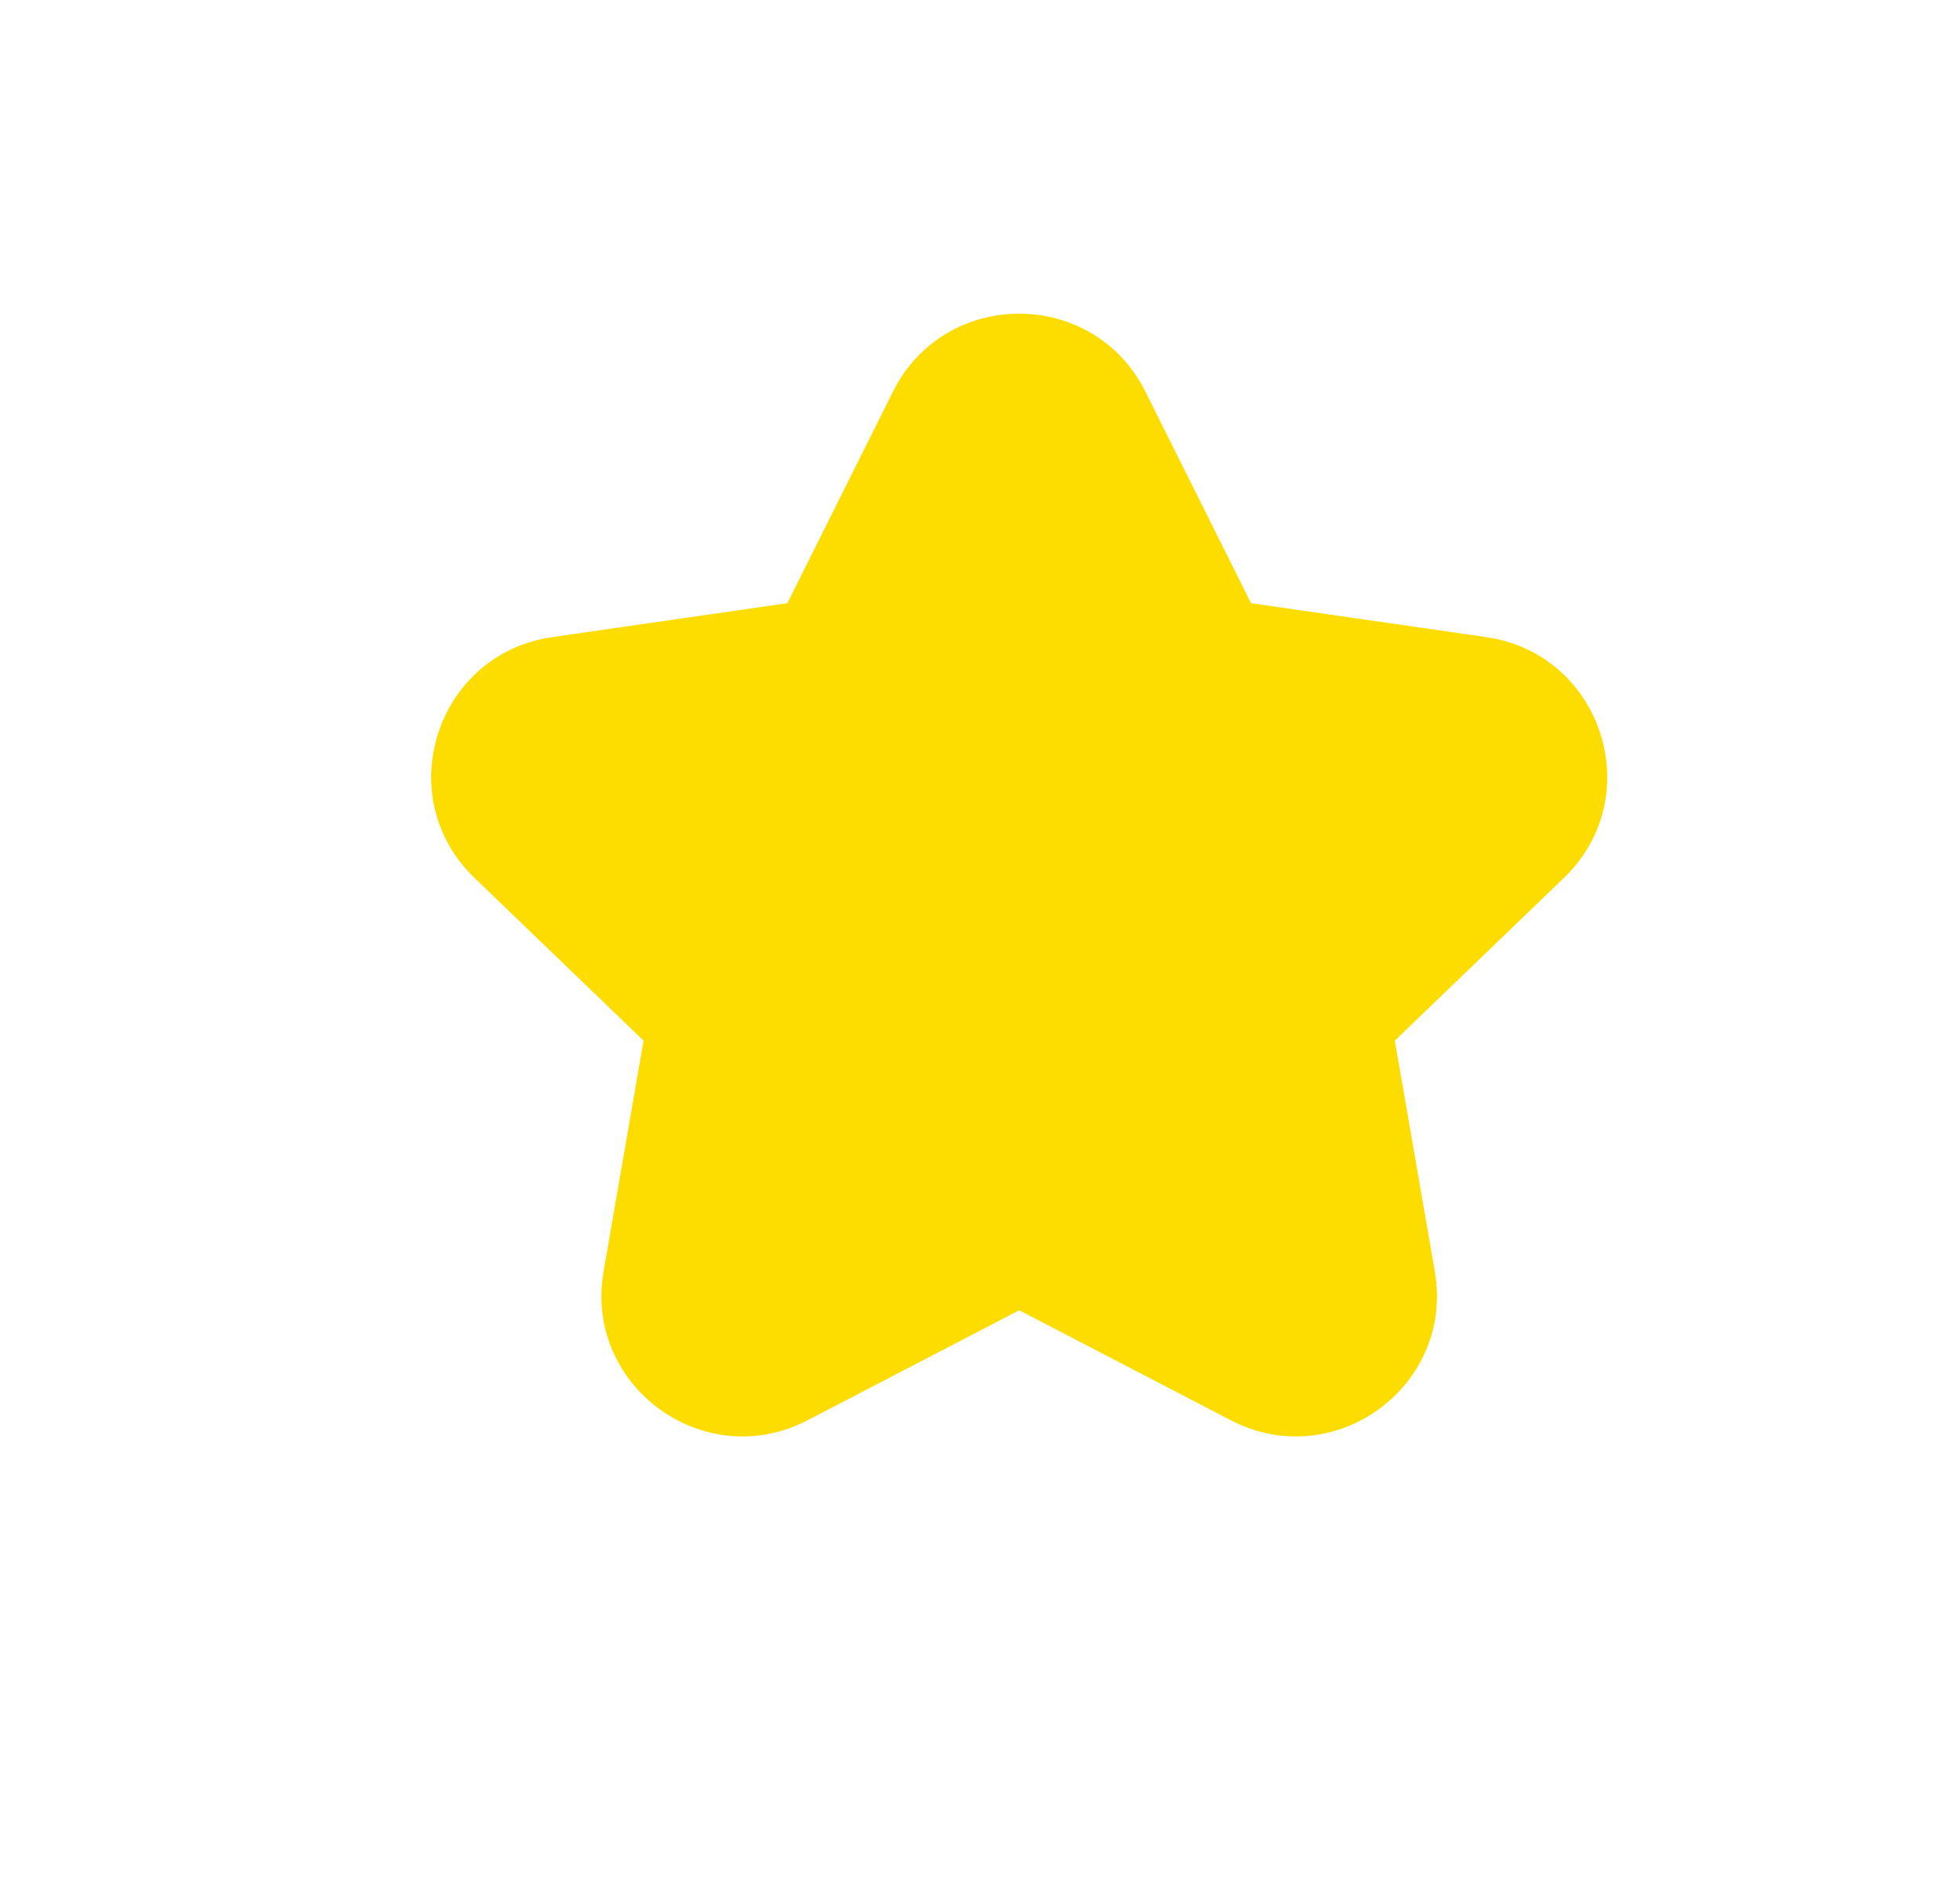
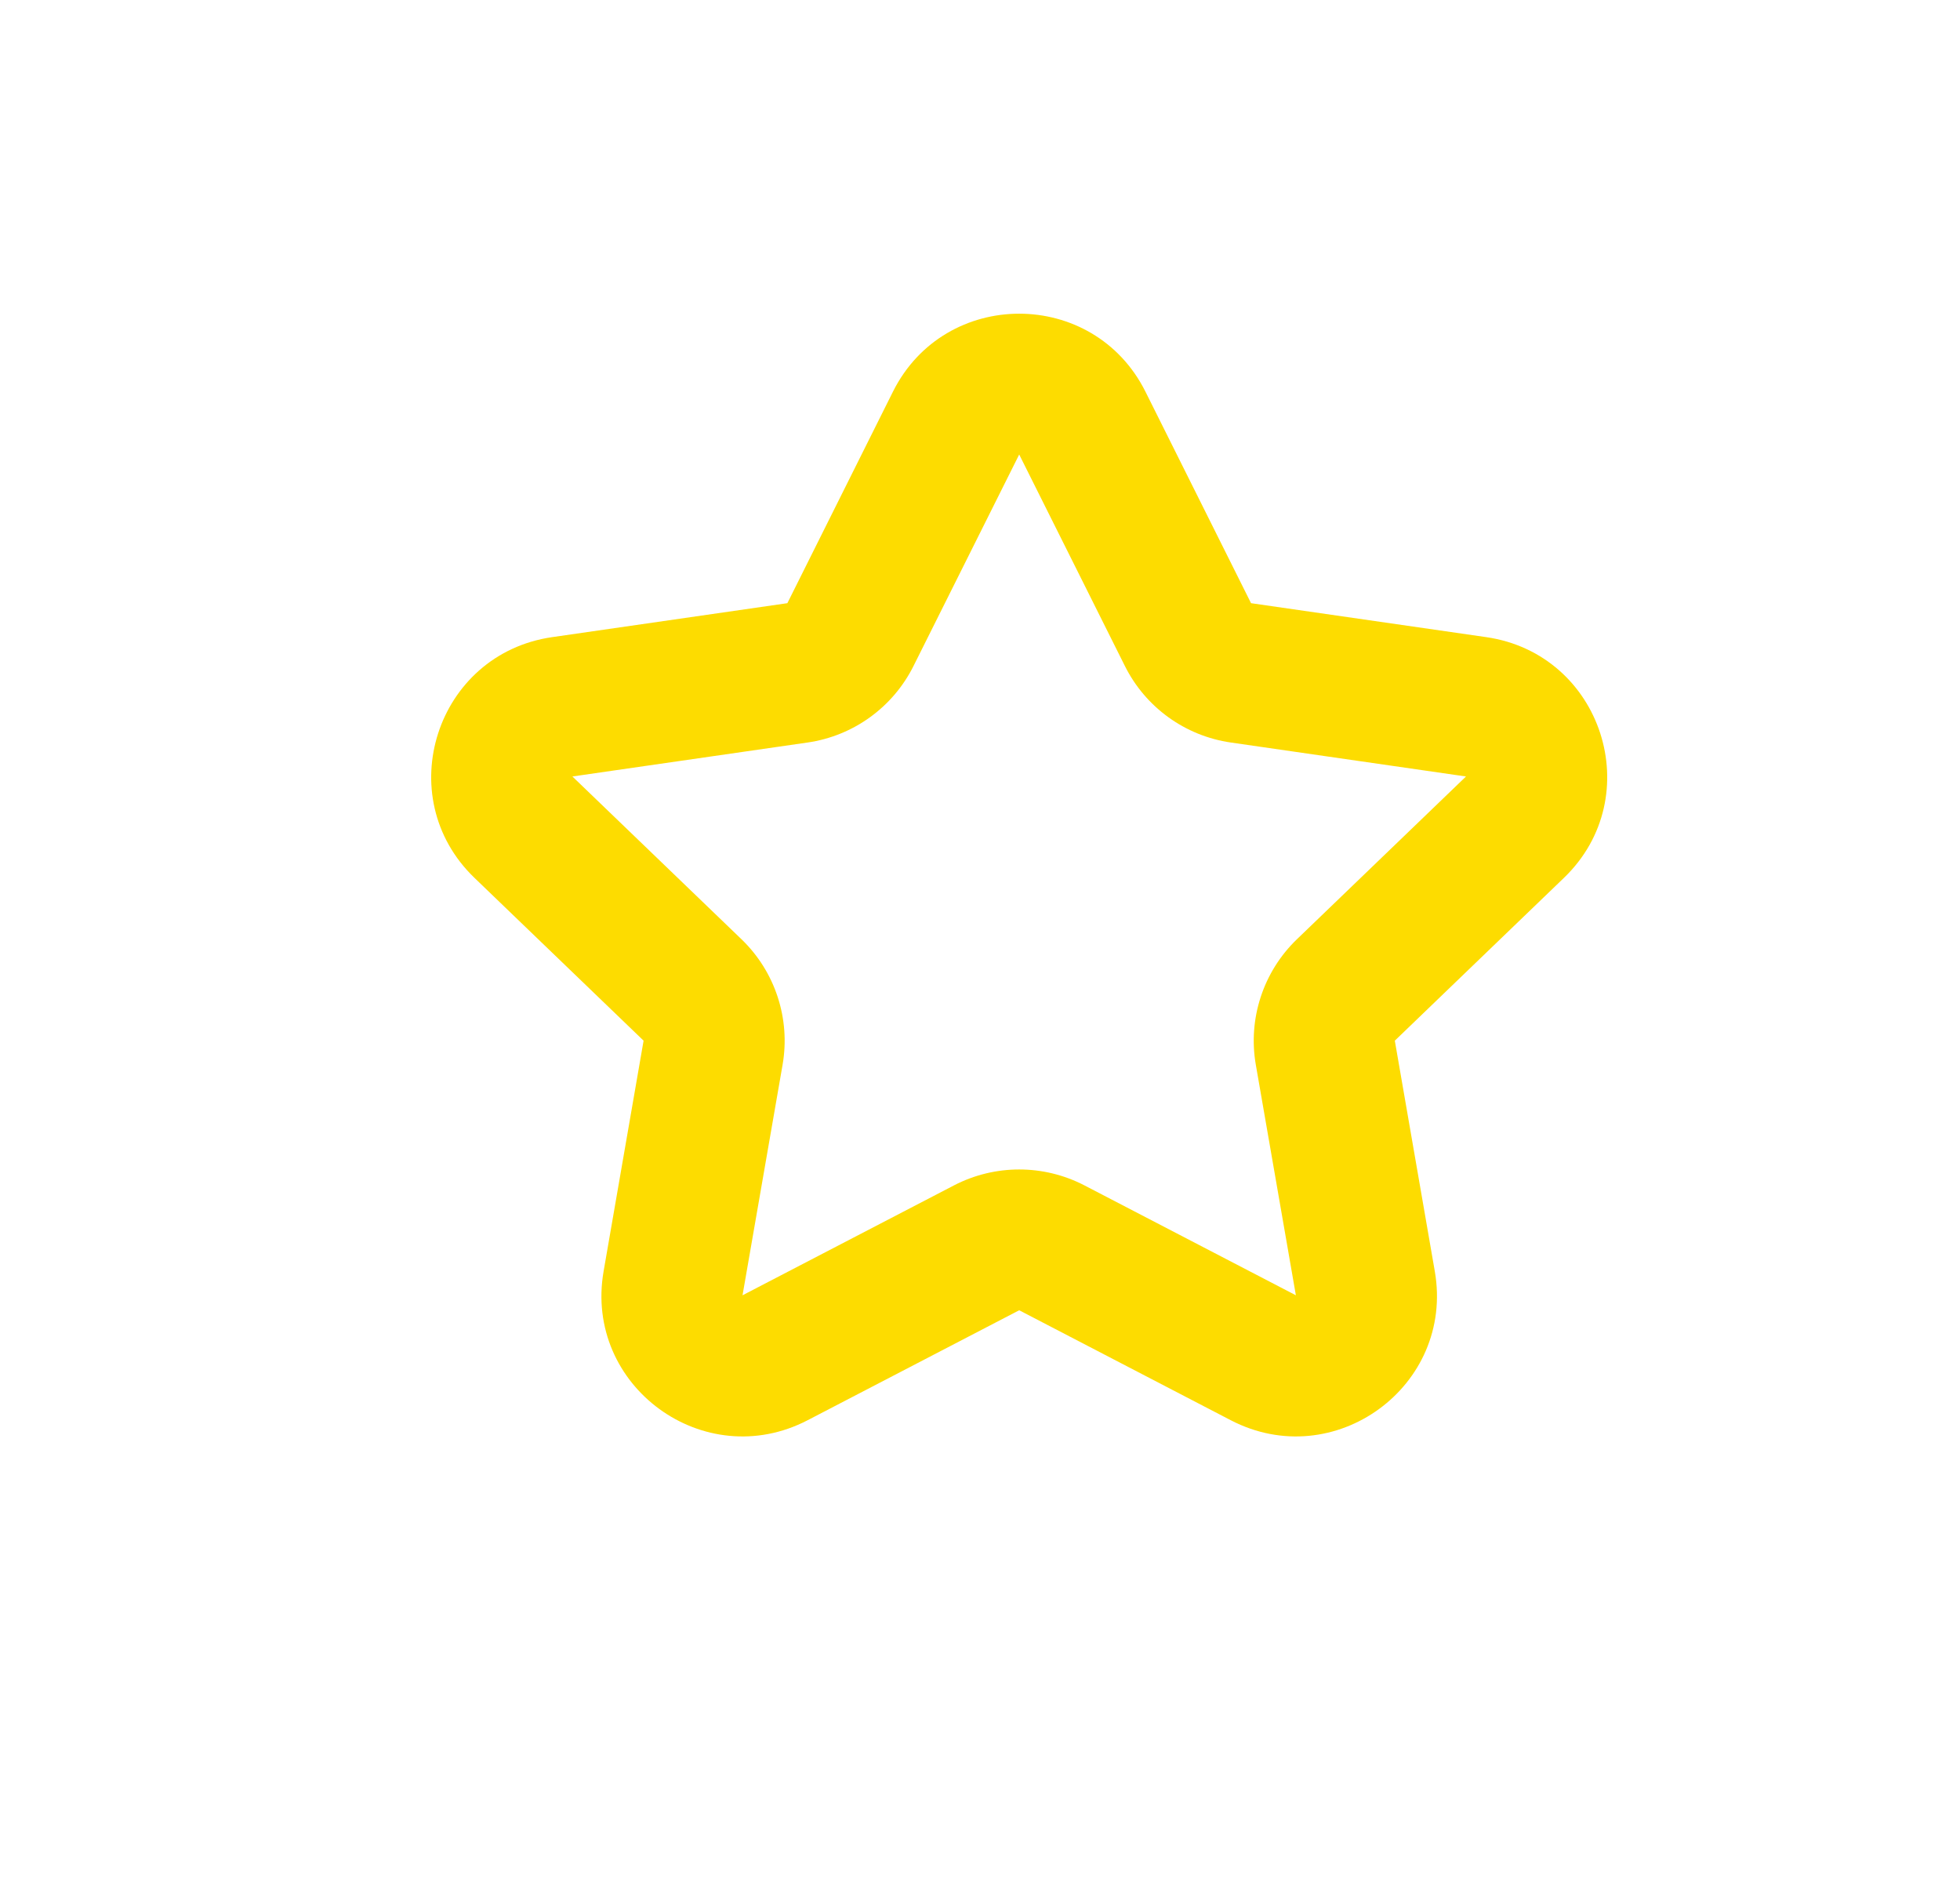
<svg xmlns="http://www.w3.org/2000/svg" width="25" height="24" viewBox="0 0 25 24" fill="none">
  <path fill-rule="evenodd" clip-rule="evenodd" d="M11.39 4.994C12.053 3.669 13.947 3.669 14.61 4.994L15.957 7.692L18.957 8.125C20.437 8.339 21.025 10.159 19.948 11.195L17.791 13.271L18.301 16.212C18.555 17.676 17.019 18.798 15.698 18.111L13 16.709L10.302 18.111C8.981 18.798 7.445 17.676 7.699 16.212L8.209 13.271L6.052 11.195C4.975 10.159 5.563 8.339 7.043 8.125L10.043 7.692L11.39 4.994ZM14.348 8.493L13 5.796L11.652 8.493C11.389 9.02 10.884 9.385 10.3 9.469L7.301 9.902L9.458 11.978C9.887 12.391 10.084 12.991 9.982 13.578L9.471 16.518L12.169 15.116C12.69 14.846 13.31 14.846 13.831 15.116L16.529 16.518L16.018 13.578C15.916 12.991 16.113 12.391 16.542 11.978L18.699 9.902L15.7 9.469C15.116 9.385 14.611 9.02 14.348 8.493Z" fill="#FDDC00" />
-   <path d="M12.341 5.611C12.672 4.948 13.62 4.948 13.951 5.611L15.298 8.308C15.43 8.572 15.682 8.754 15.974 8.796L18.974 9.229C19.714 9.336 20.008 10.246 19.469 10.765L17.312 12.84C17.097 13.047 16.999 13.347 17.05 13.64L17.561 16.581C17.688 17.313 16.92 17.874 16.259 17.531L13.561 16.129C13.301 15.994 12.991 15.994 12.731 16.129L10.033 17.531C9.372 17.874 8.604 17.313 8.731 16.581L9.241 13.64C9.292 13.347 9.194 13.047 8.979 12.84L6.823 10.765C6.284 10.246 6.578 9.336 7.318 9.229L10.317 8.796C10.609 8.754 10.862 8.572 10.993 8.308L12.341 5.611Z" fill="#FDDC00" />
</svg>